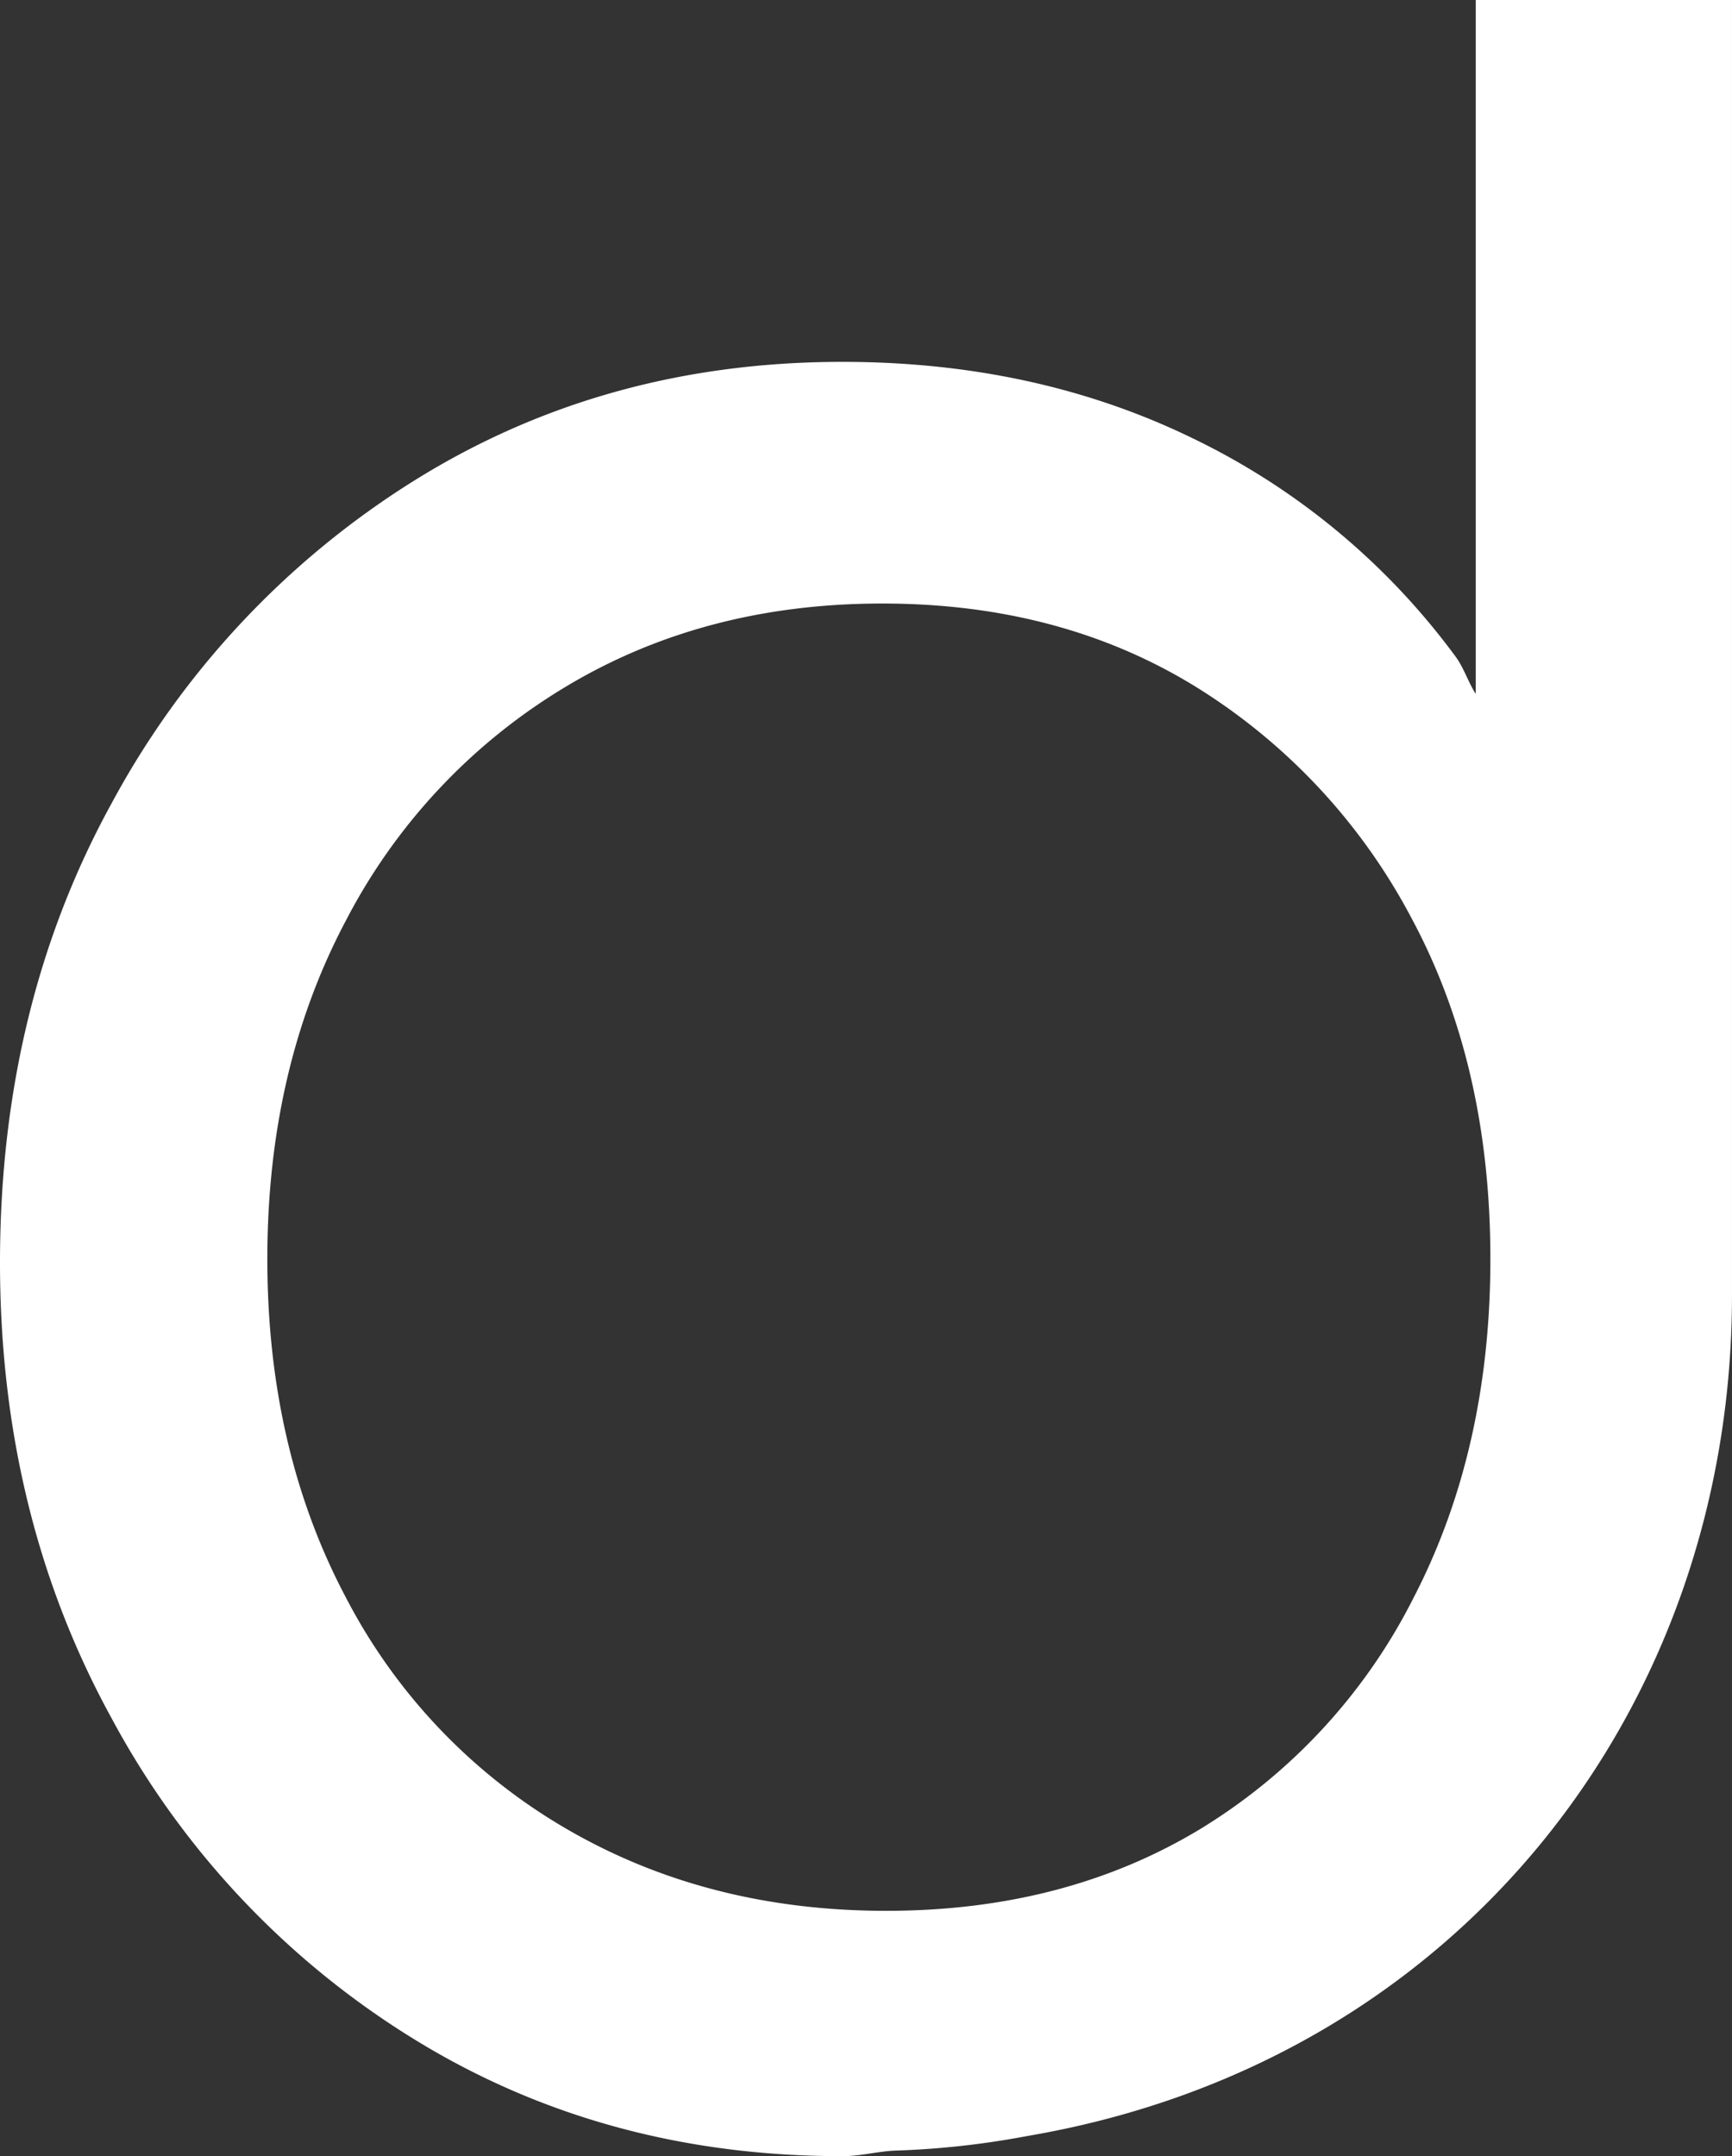
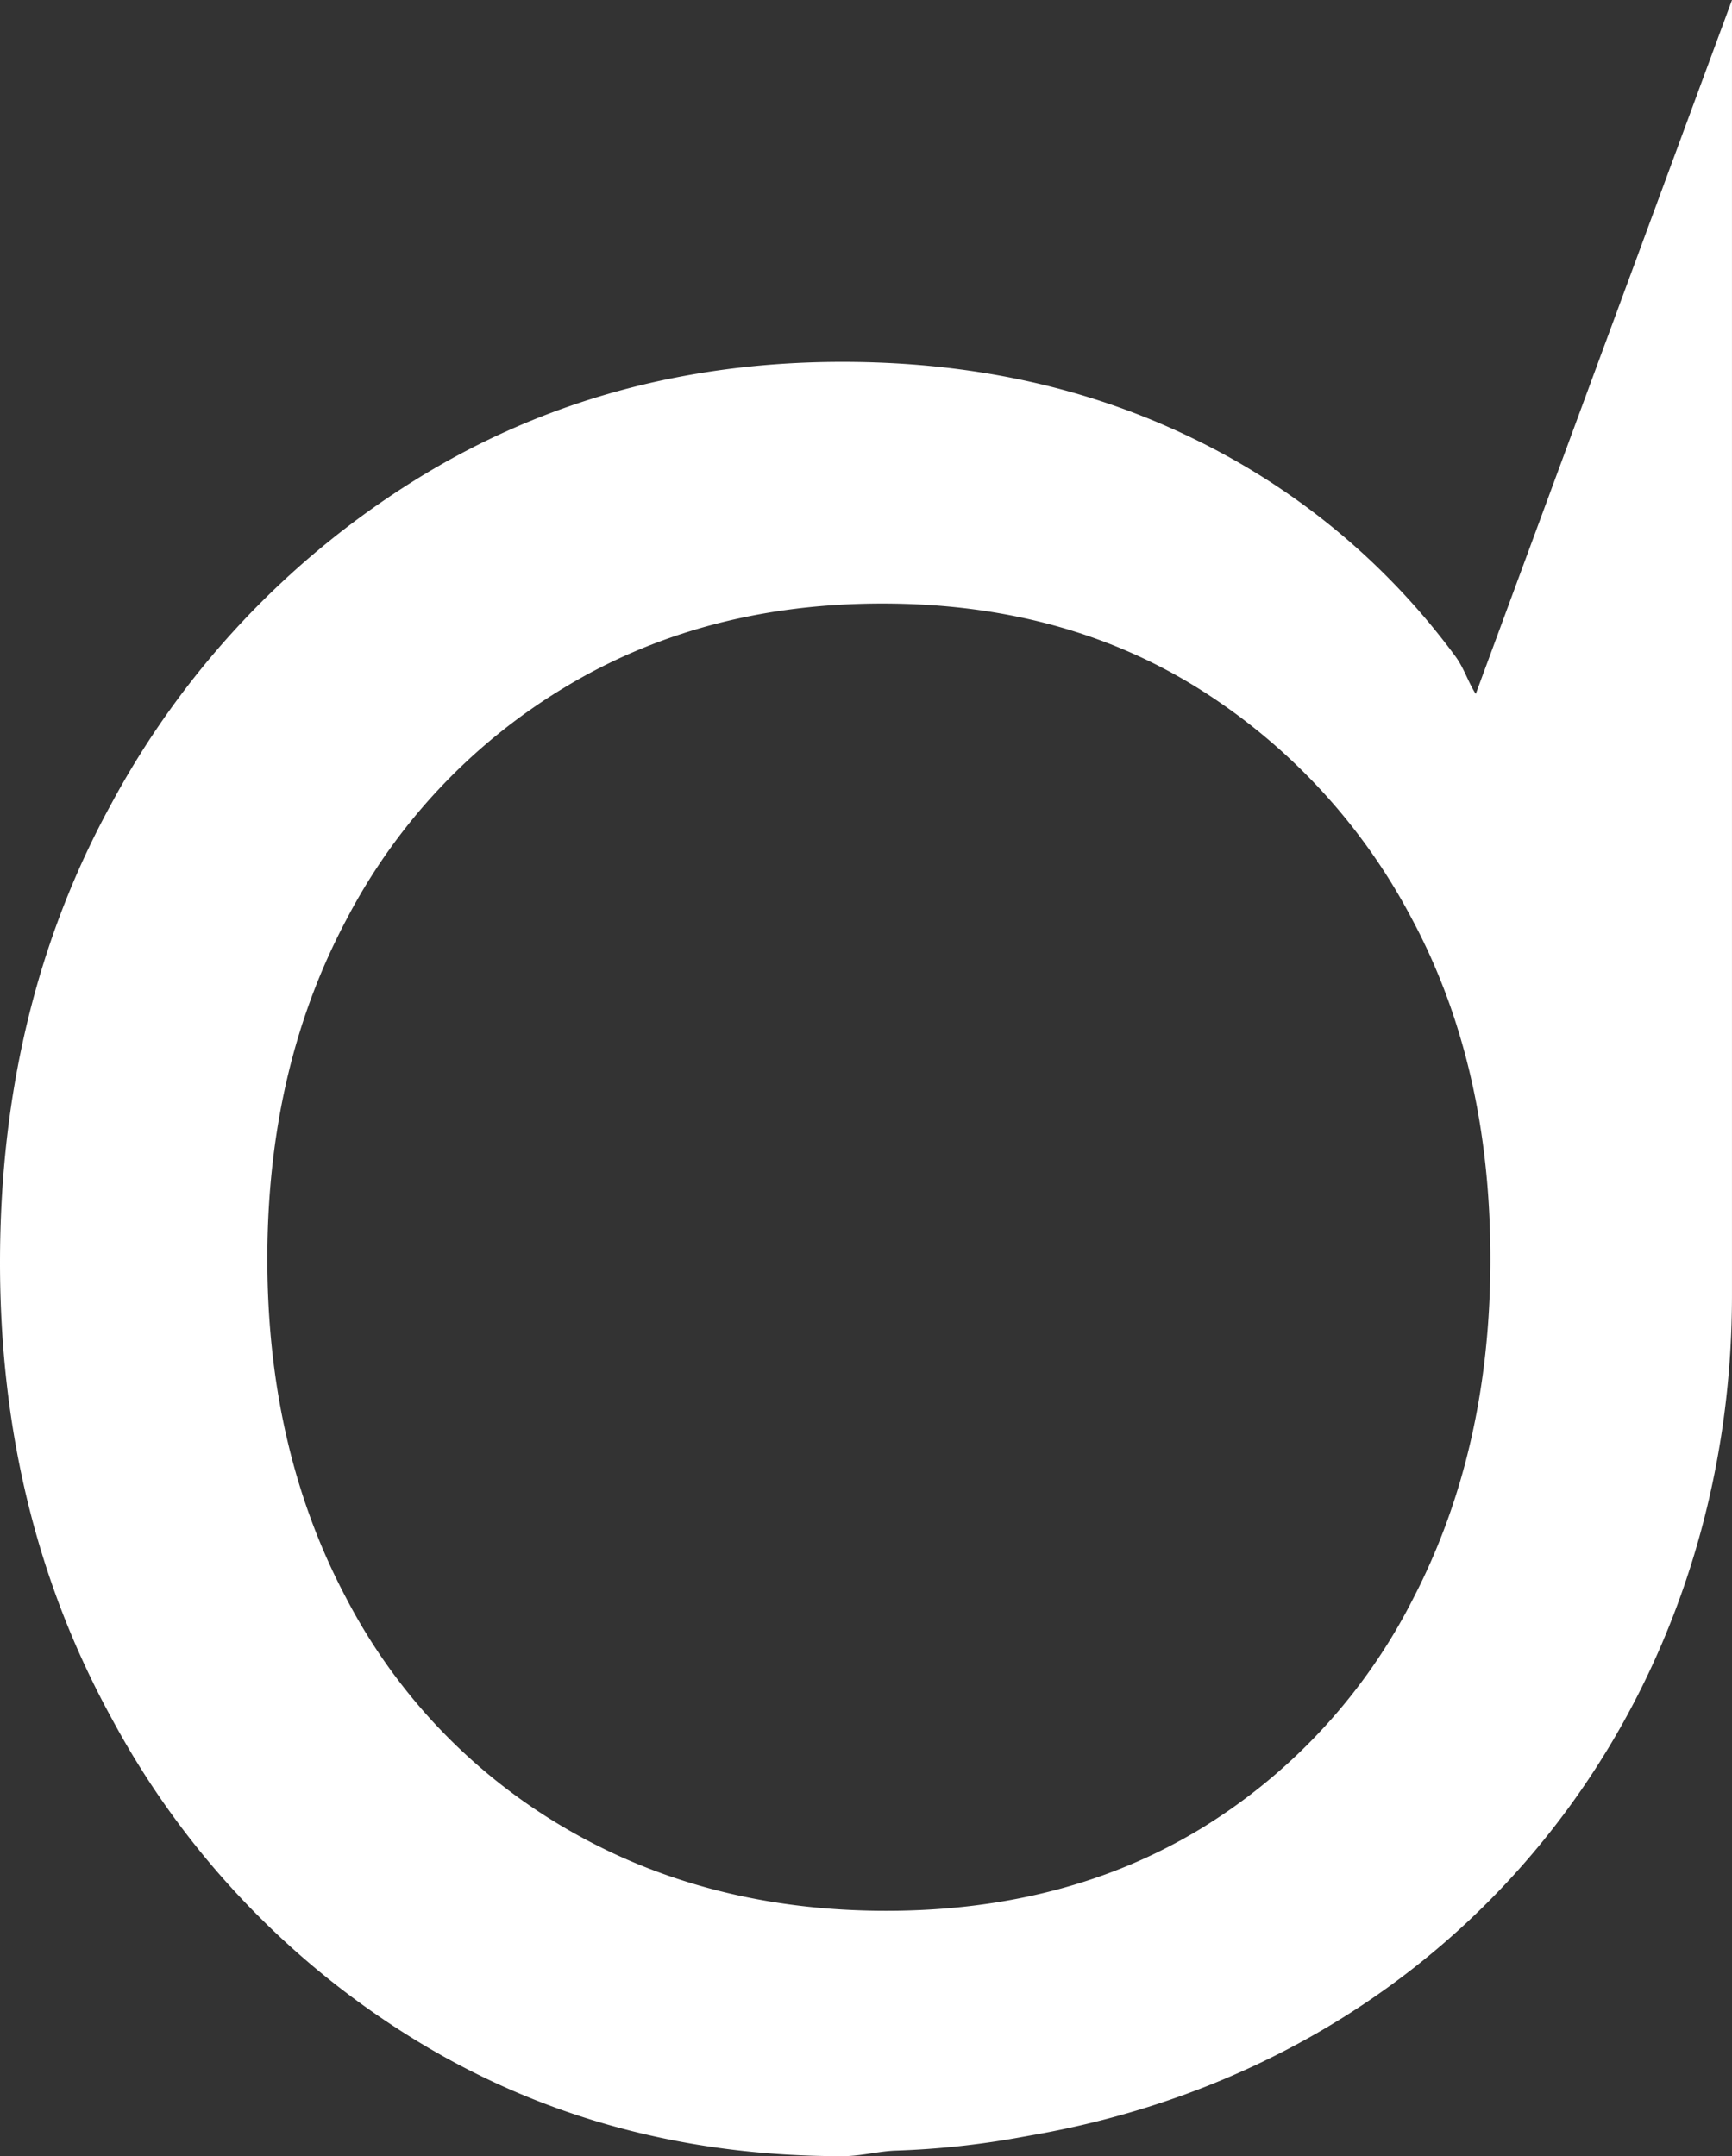
<svg xmlns="http://www.w3.org/2000/svg" width="231.047" height="287.625" viewBox="0 0 231.047 287.625">
  <rect x="0" y="0" width="231.047" height="287.625" fill="#333333" stroke="none" />
-   <path id="Path_21" data-name="Path 21" d="M196.864,92.57c-1.021-1.593-1.566-3.444-2.682-4.969A94.438,94.438,0,0,0,159.25,58.537q-21.012-10.271-46.9-10.265Q80.6,48.272,55.2,64.146a114.981,114.981,0,0,0-40.3,42.991Q0,134.234,0,168.438q0,33.693,14.907,60.811A112.98,112.98,0,0,0,55.2,272q25.382,15.642,57.149,15.628c2.423,0,4.533-.6,6.875-.735a113.576,113.576,0,0,0,17.262-1.851c.408-.068.817-.15,1.225-.218,57.163-10.047,93.334-57.19,93.334-112.039V0H196.864ZM75.473,243.911a76.279,76.279,0,0,1-29.31-30.766q-10.5-19.808-10.5-45.2t10.5-45.183A78.423,78.423,0,0,1,75.228,91.754Q93.79,80.5,117.729,80.509q23.912,0,42.011,11.245a80.355,80.355,0,0,1,28.575,30.766q10.5,19.542,10.5,45.428,0,25.4-10.251,45.2a76.379,76.379,0,0,1-28.33,30.766Q142.138,254.9,118.219,254.9T75.473,243.911" transform="translate(0 0.001)" fill="#fff" />
+   <path id="Path_21" data-name="Path 21" d="M196.864,92.57c-1.021-1.593-1.566-3.444-2.682-4.969A94.438,94.438,0,0,0,159.25,58.537q-21.012-10.271-46.9-10.265Q80.6,48.272,55.2,64.146a114.981,114.981,0,0,0-40.3,42.991Q0,134.234,0,168.438q0,33.693,14.907,60.811A112.98,112.98,0,0,0,55.2,272q25.382,15.642,57.149,15.628c2.423,0,4.533-.6,6.875-.735a113.576,113.576,0,0,0,17.262-1.851c.408-.068.817-.15,1.225-.218,57.163-10.047,93.334-57.19,93.334-112.039V0ZM75.473,243.911a76.279,76.279,0,0,1-29.31-30.766q-10.5-19.808-10.5-45.2t10.5-45.183A78.423,78.423,0,0,1,75.228,91.754Q93.79,80.5,117.729,80.509q23.912,0,42.011,11.245a80.355,80.355,0,0,1,28.575,30.766q10.5,19.542,10.5,45.428,0,25.4-10.251,45.2a76.379,76.379,0,0,1-28.33,30.766Q142.138,254.9,118.219,254.9T75.473,243.911" transform="translate(0 0.001)" fill="#fff" />
</svg>